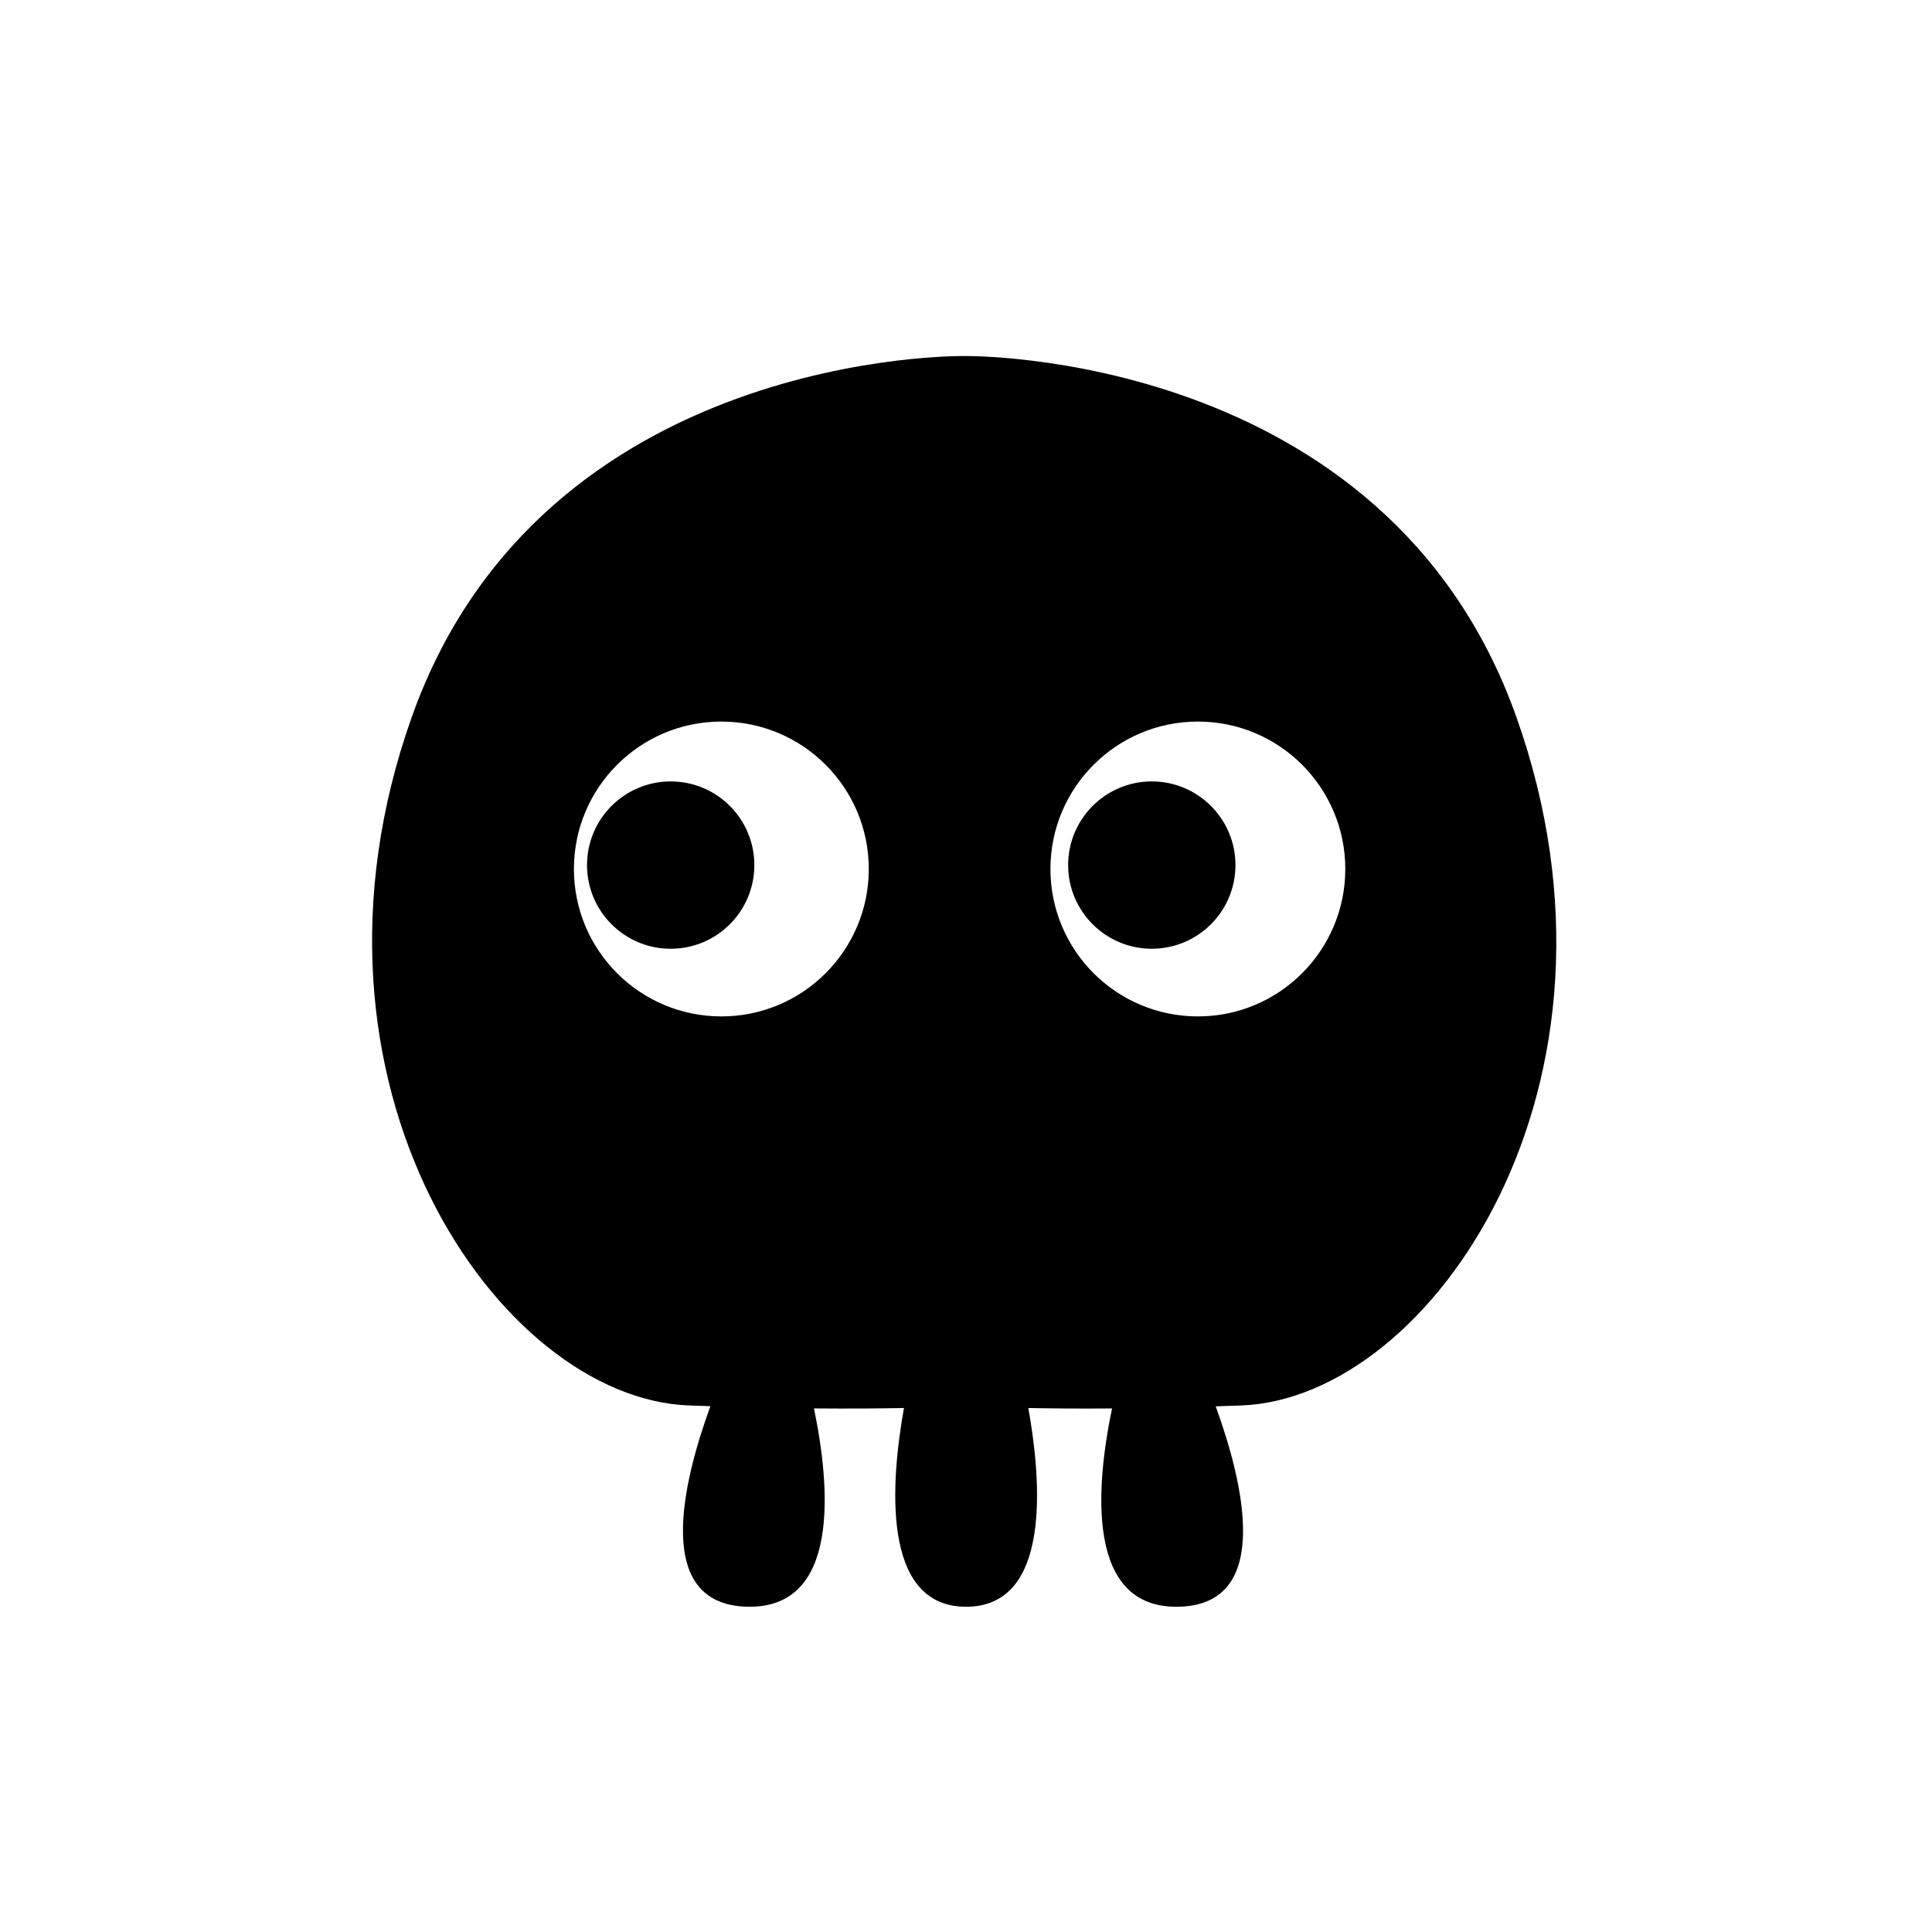
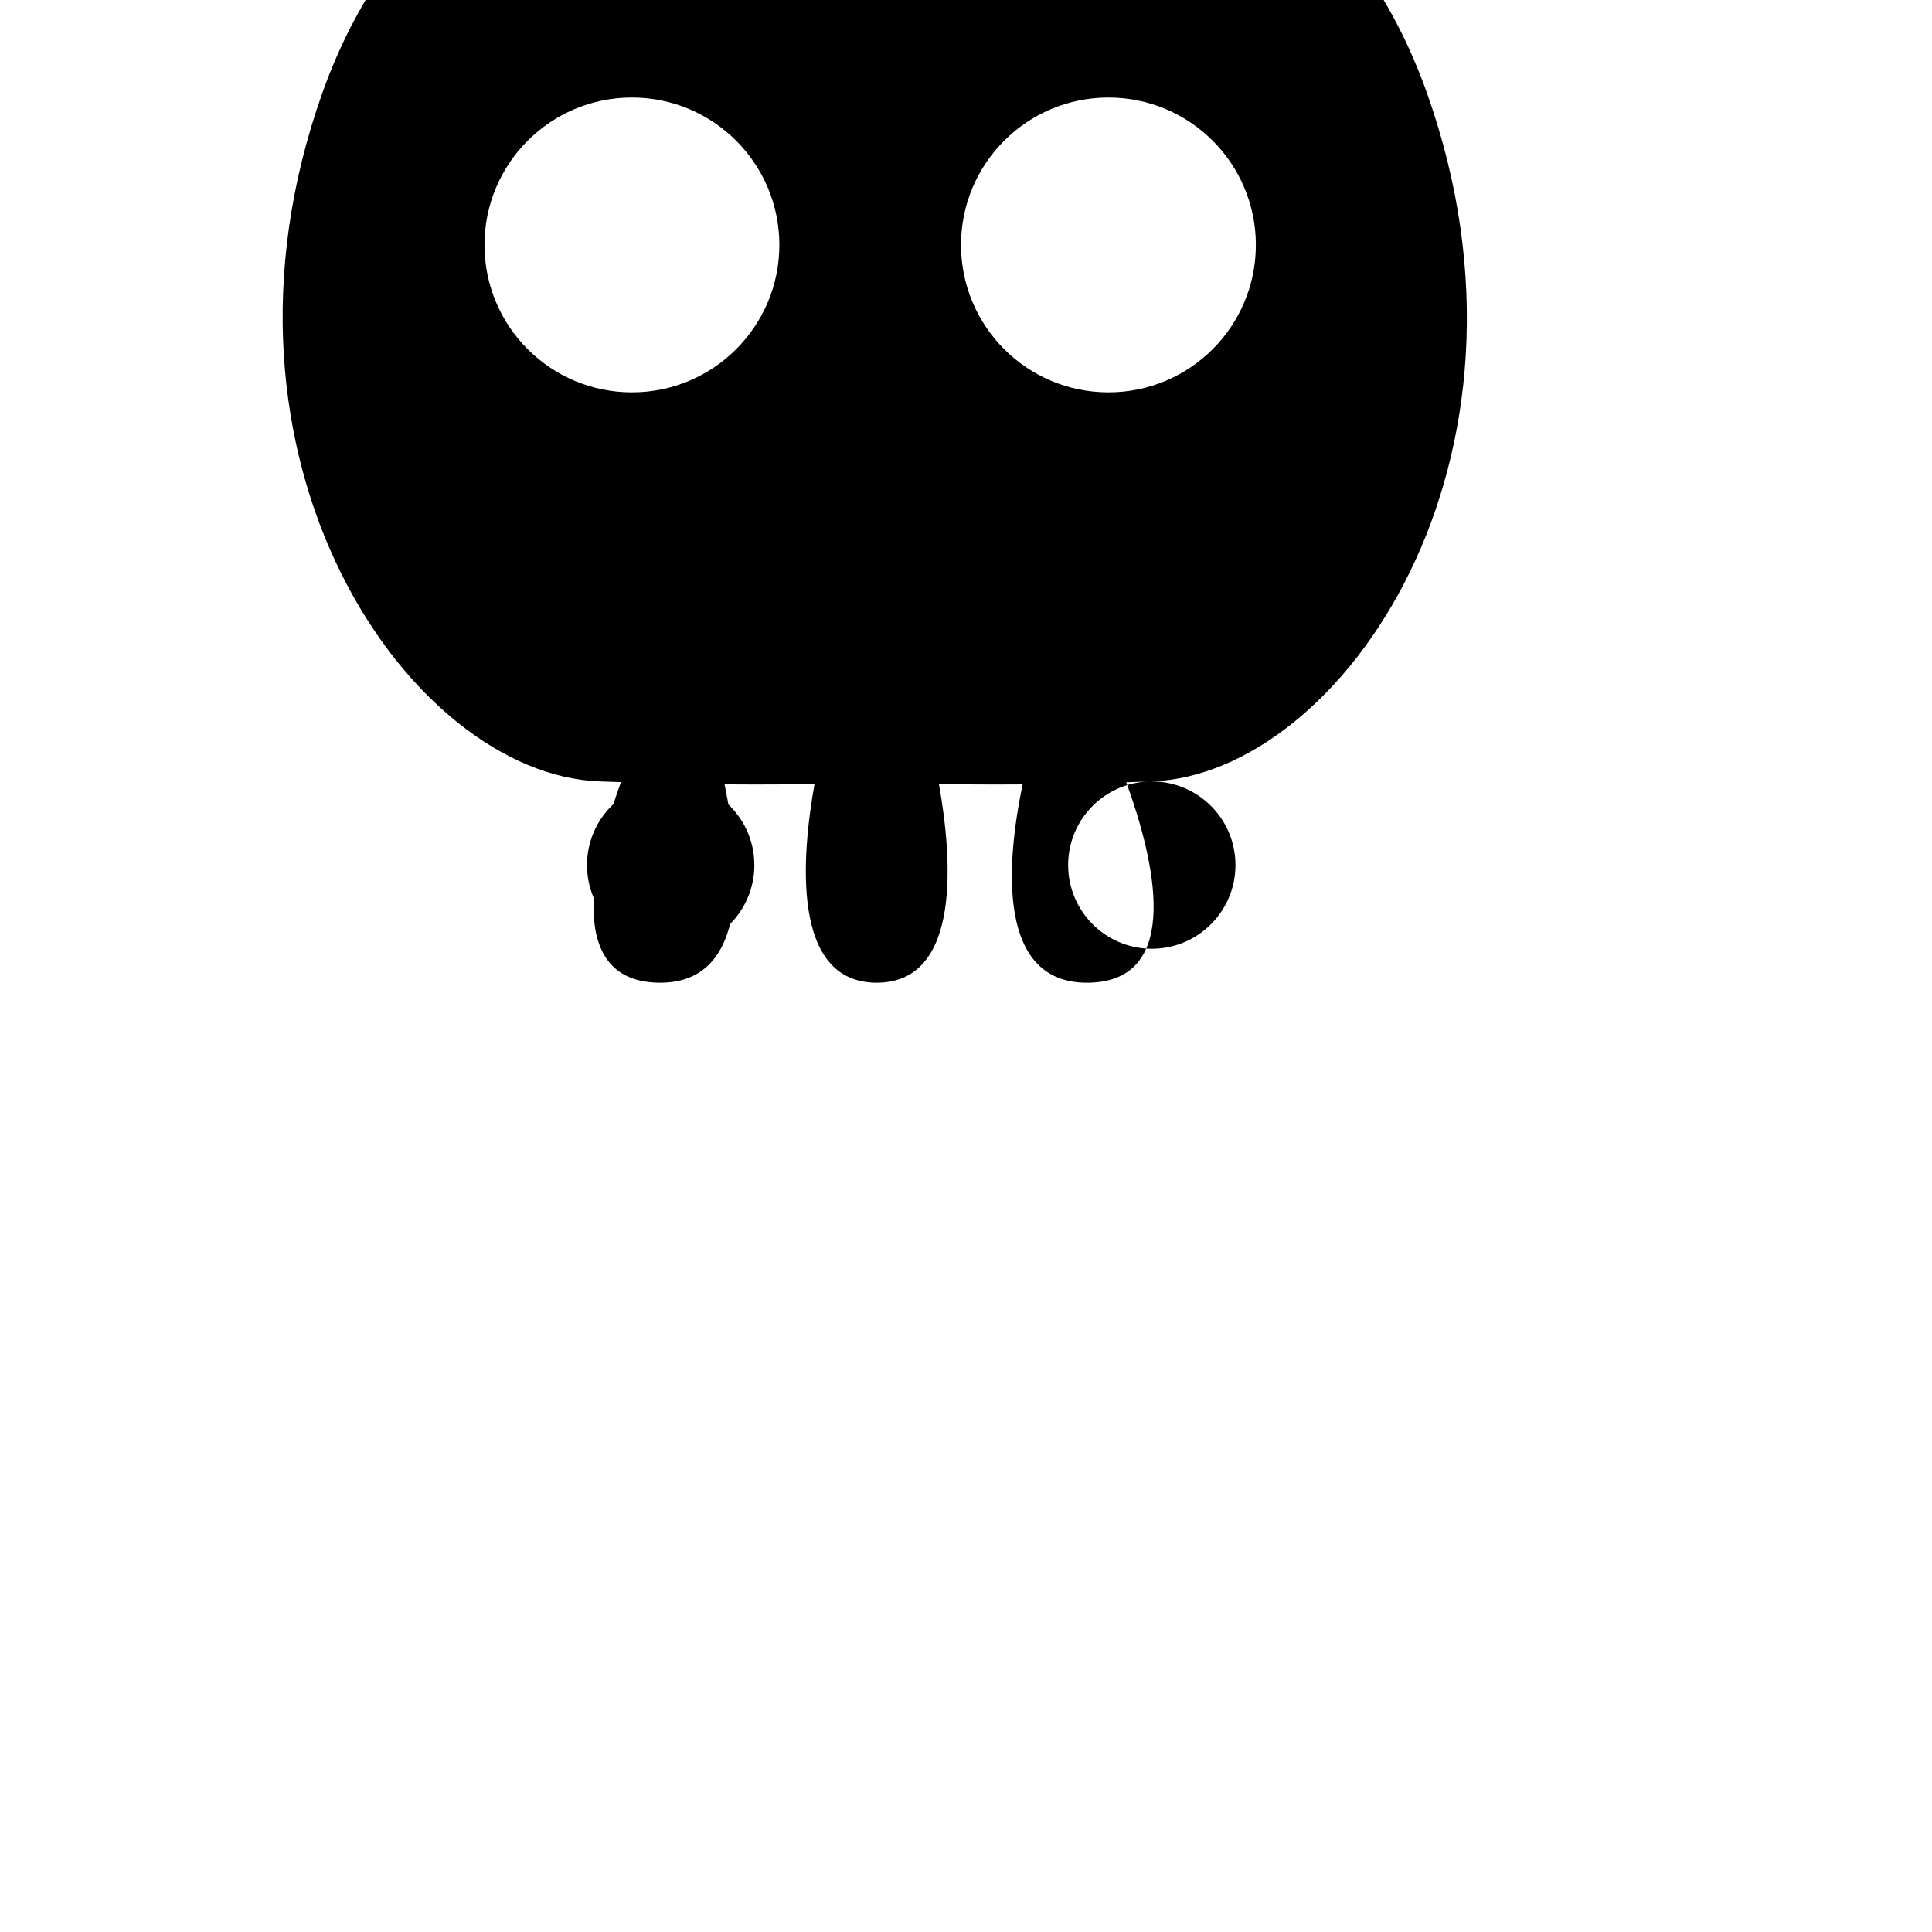
<svg xmlns="http://www.w3.org/2000/svg" fill="#000000" width="800px" height="800px" version="1.1" viewBox="144 144 512 512">
-   <path d="m343.91 373.26c0 12.246-9.93 22.172-22.172 22.172-12.242 0-22.172-9.93-22.172-22.172 0-12.242 9.93-22.172 22.172-22.172 12.242-0.004 22.172 9.922 22.172 22.172zm105.33-22.176c-12.246 0-22.172 9.93-22.172 22.172 0 12.242 9.93 22.172 22.172 22.172 12.242 0 22.172-9.93 22.172-22.172 0-12.238-9.926-22.172-22.172-22.172zm23.699 165.38c-2.336 0.09-4.551 0.156-6.766 0.227 7.512 20.668 14.953 52.266-9.488 53.102-25.281 0.863-22.207-32.25-17.984-52.539-9.043 0.07-16.383 0-22.184-0.121 3.465 19.289 6.191 52.672-16.48 52.672-22.668 0-19.941-33.383-16.473-52.672-6.156 0.125-14.09 0.195-23.855 0.109 4.223 20.285 7.297 53.41-17.984 52.547-24.449-0.836-16.988-32.469-9.465-53.137-1.875-0.059-3.707-0.117-5.668-0.191-50.355-1.848-108.11-84.996-73.457-182.48 34.648-97.477 146.39-95.625 146.39-95.625s111.68-1.855 146.32 95.625c34.648 97.484-22.551 180.63-72.906 182.48zm-98.703-142.17c0-21.578-17.492-39.07-39.07-39.07-21.582 0-39.07 17.496-39.07 39.07s17.488 39.066 39.07 39.066c21.578 0 39.07-17.492 39.07-39.066zm126.28 0c0-21.578-17.488-39.07-39.066-39.07-21.59 0-39.074 17.496-39.074 39.07s17.488 39.066 39.074 39.066c21.578 0 39.066-17.492 39.066-39.066z" />
+   <path d="m343.91 373.26c0 12.246-9.93 22.172-22.172 22.172-12.242 0-22.172-9.93-22.172-22.172 0-12.242 9.93-22.172 22.172-22.172 12.242-0.004 22.172 9.922 22.172 22.172zm105.33-22.176c-12.246 0-22.172 9.93-22.172 22.172 0 12.242 9.93 22.172 22.172 22.172 12.242 0 22.172-9.93 22.172-22.172 0-12.238-9.926-22.172-22.172-22.172zc-2.336 0.09-4.551 0.156-6.766 0.227 7.512 20.668 14.953 52.266-9.488 53.102-25.281 0.863-22.207-32.25-17.984-52.539-9.043 0.07-16.383 0-22.184-0.121 3.465 19.289 6.191 52.672-16.48 52.672-22.668 0-19.941-33.383-16.473-52.672-6.156 0.125-14.09 0.195-23.855 0.109 4.223 20.285 7.297 53.41-17.984 52.547-24.449-0.836-16.988-32.469-9.465-53.137-1.875-0.059-3.707-0.117-5.668-0.191-50.355-1.848-108.11-84.996-73.457-182.48 34.648-97.477 146.39-95.625 146.39-95.625s111.68-1.855 146.32 95.625c34.648 97.484-22.551 180.63-72.906 182.48zm-98.703-142.17c0-21.578-17.492-39.07-39.07-39.07-21.582 0-39.07 17.496-39.07 39.07s17.488 39.066 39.07 39.066c21.578 0 39.07-17.492 39.07-39.066zm126.28 0c0-21.578-17.488-39.07-39.066-39.07-21.59 0-39.074 17.496-39.074 39.07s17.488 39.066 39.074 39.066c21.578 0 39.066-17.492 39.066-39.066z" />
</svg>